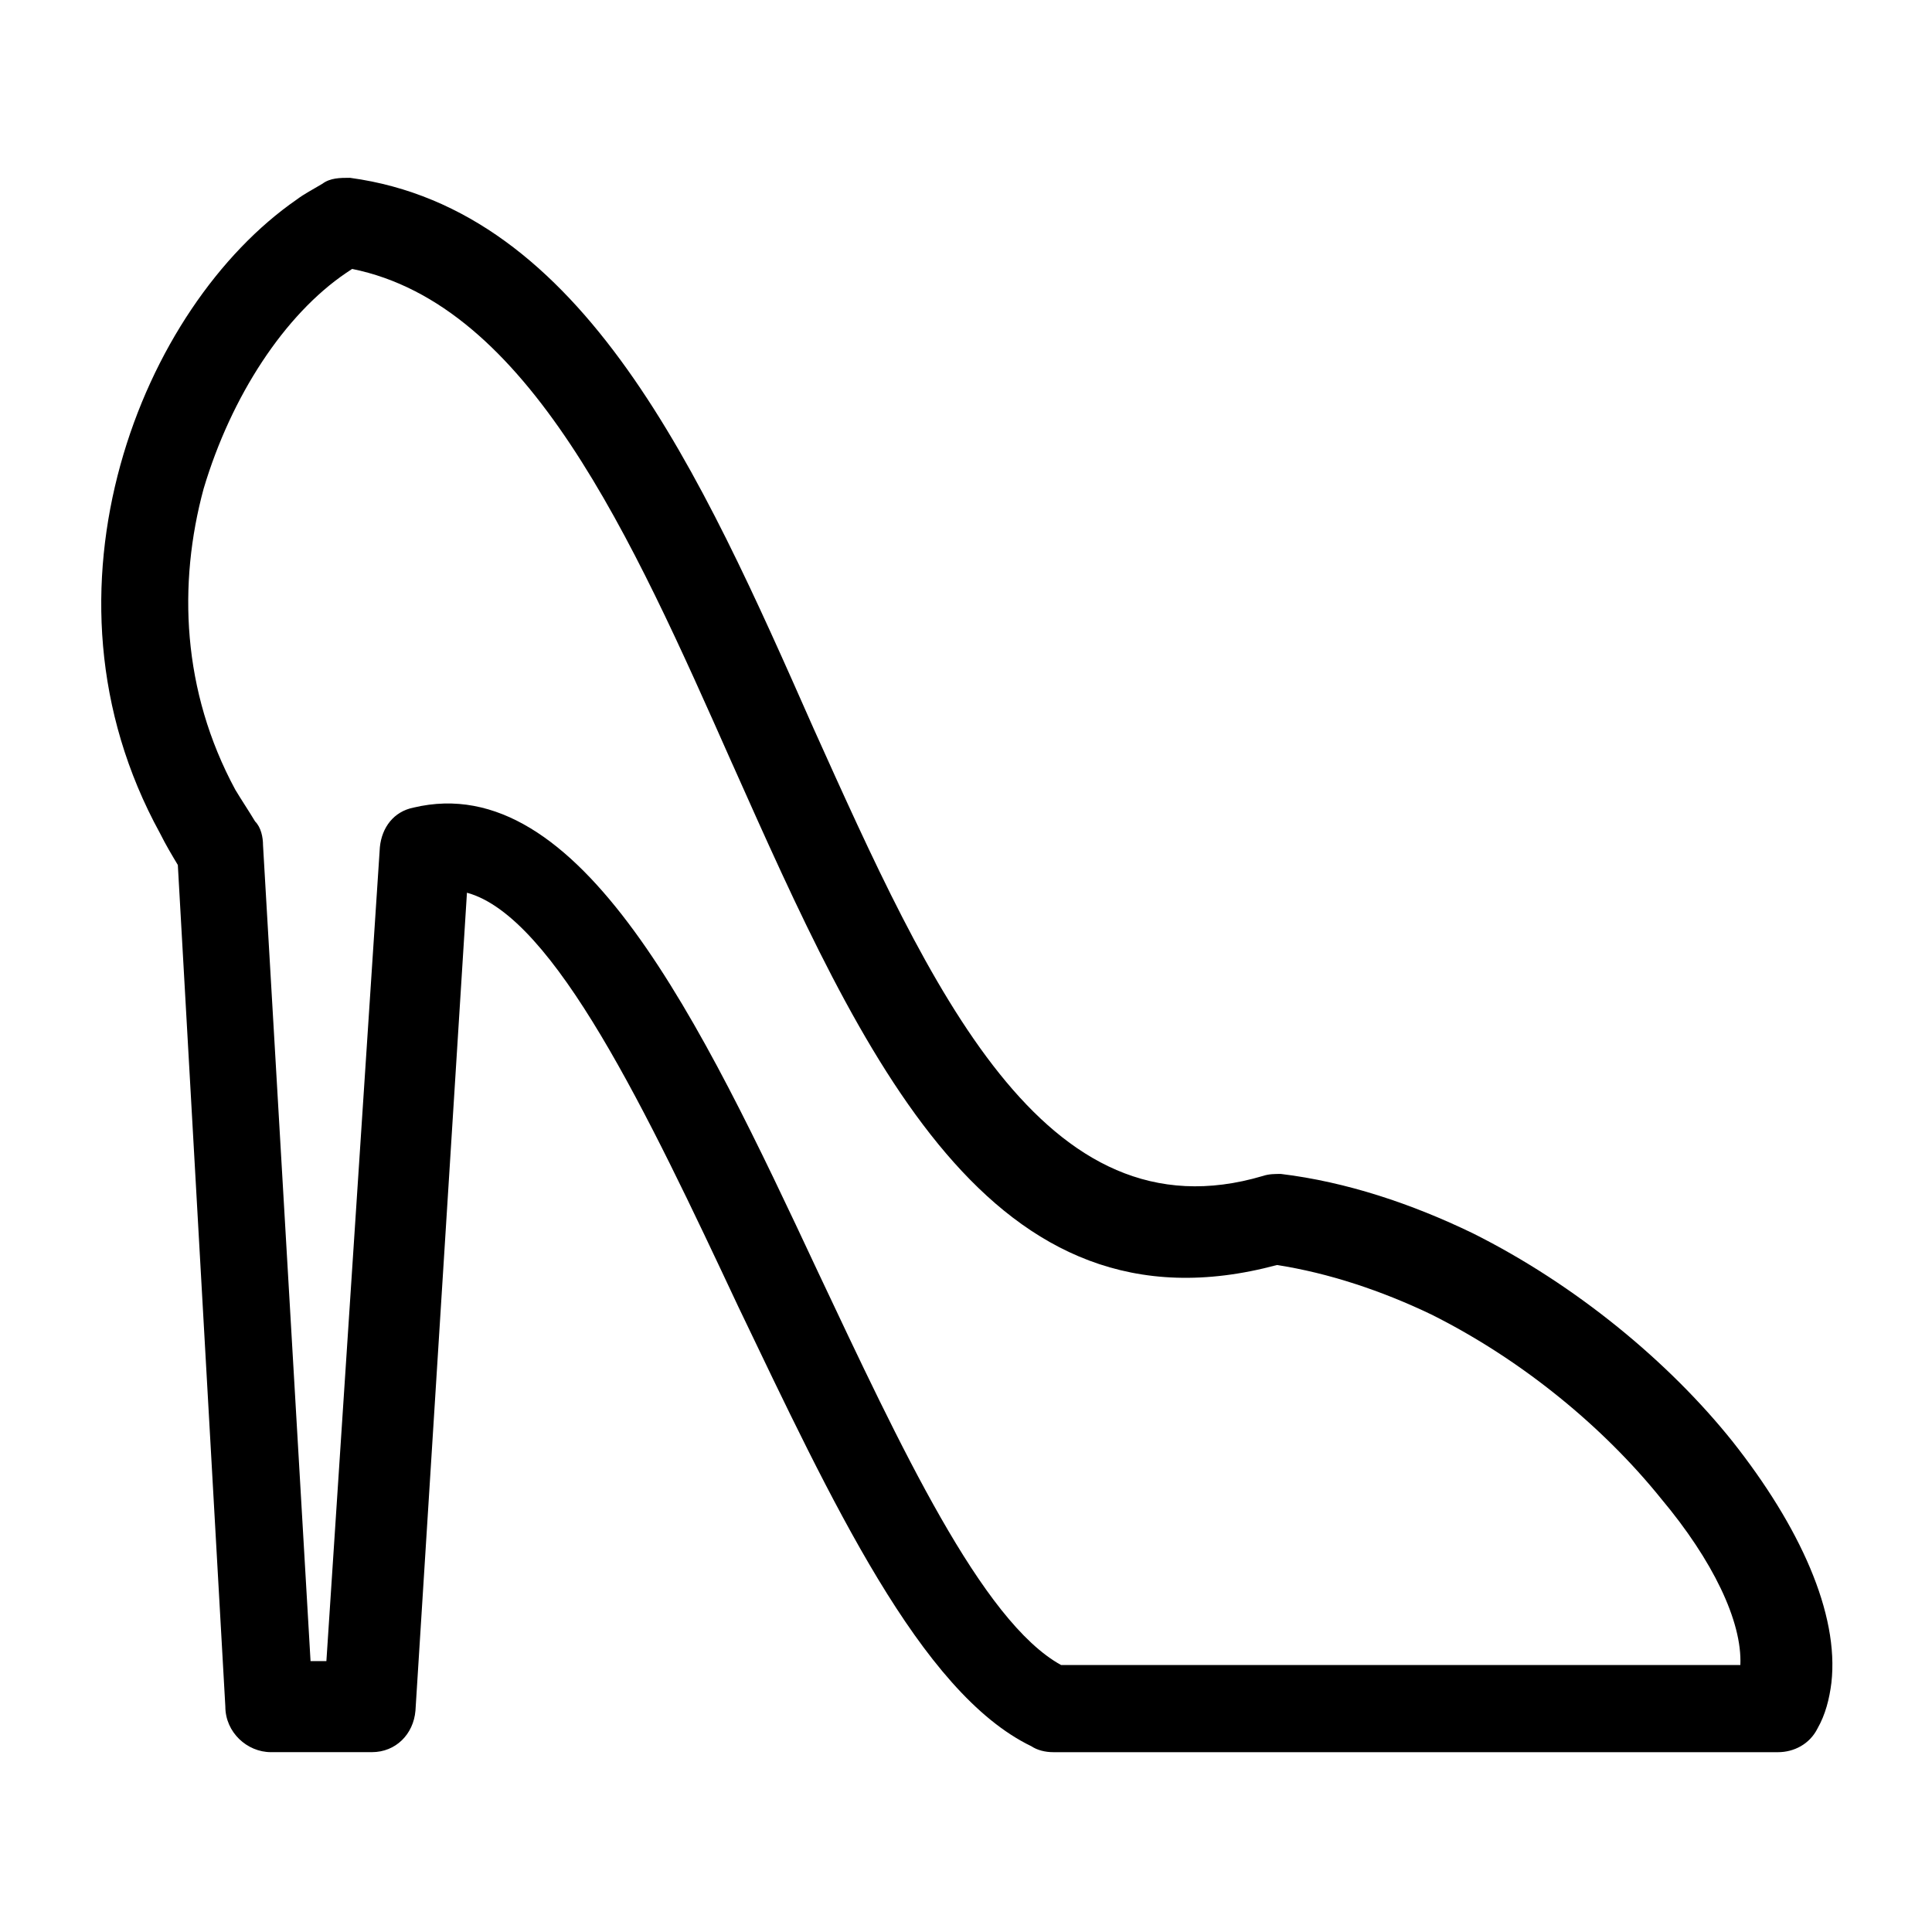
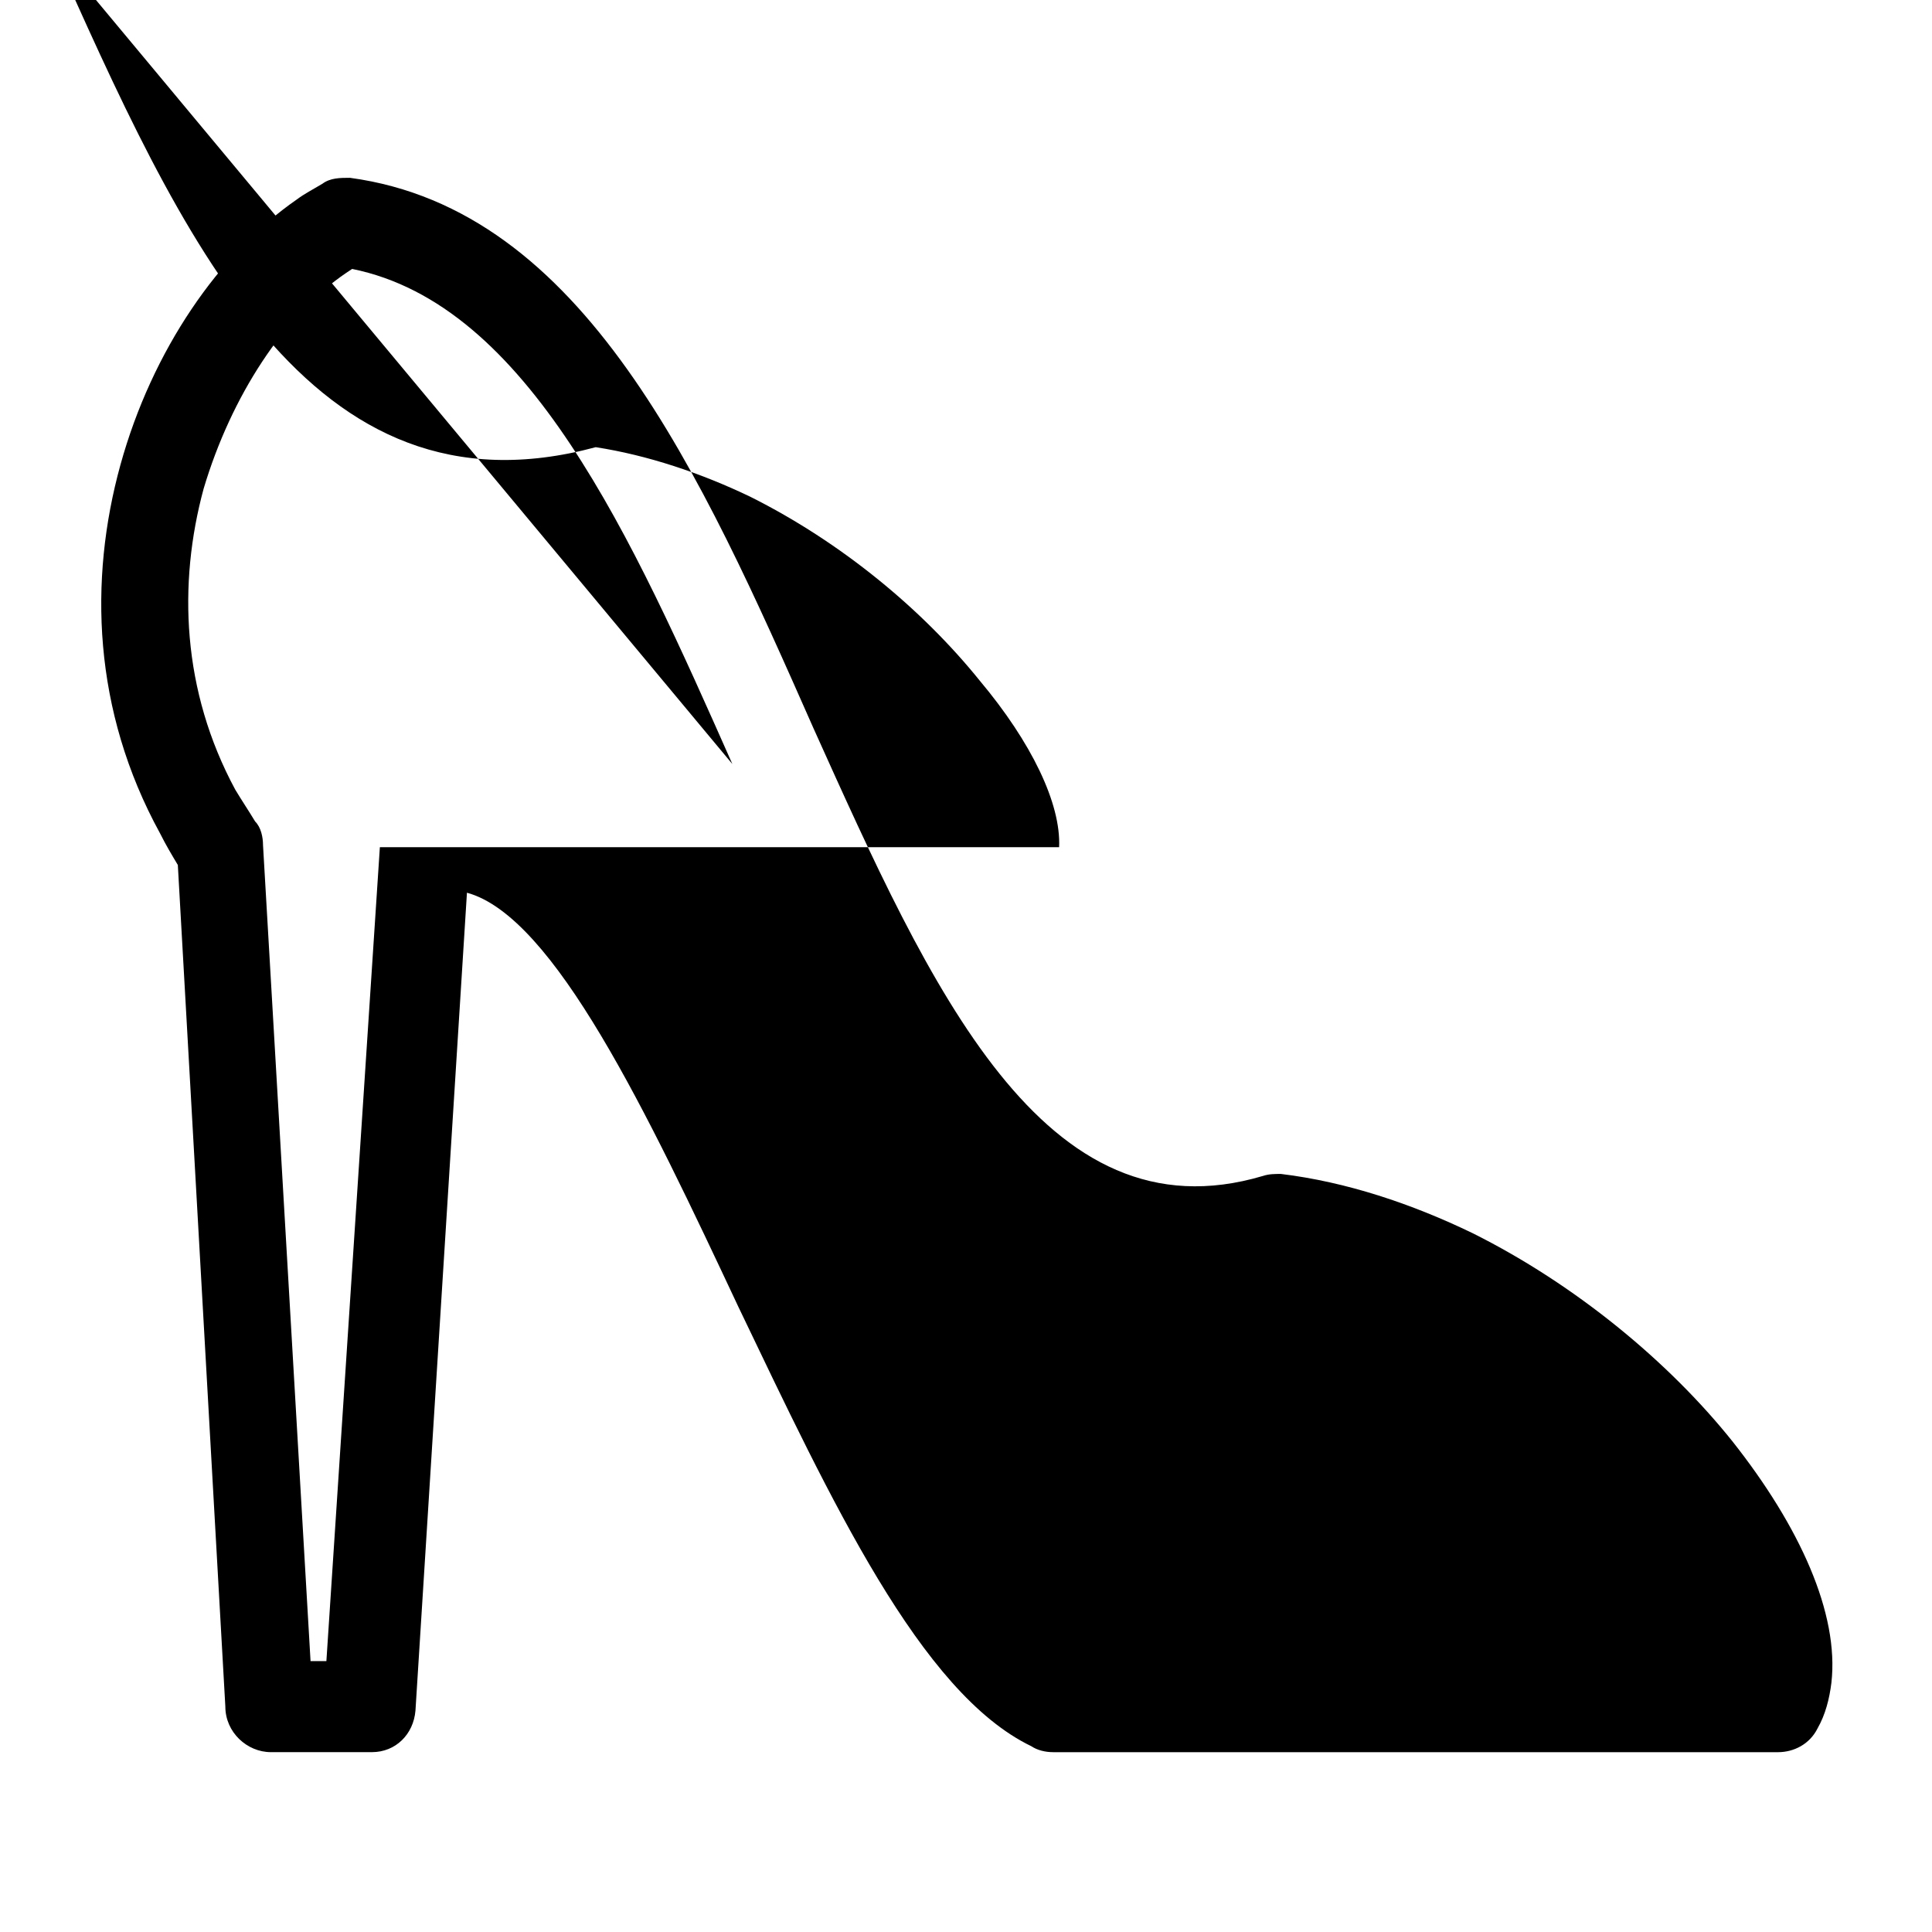
<svg xmlns="http://www.w3.org/2000/svg" fill="#000000" width="800px" height="800px" version="1.1" viewBox="144 144 512 512">
-   <path d="m236.79 191.13c61.926 8.395 92.891 78.195 122.8 145.89 30.961 68.746 60.875 135.92 119.13 118.61 1.574-0.523 3.148-0.523 4.723-0.523 17.32 2.098 34.637 7.871 50.906 15.742 27.289 13.645 51.957 34.113 68.75 55.105 17.844 22.566 28.34 45.656 26.238 64.027-0.523 4.199-1.574 8.398-3.672 12.07-2.098 4.199-6.297 6.297-10.496 6.297l-192.08-0.004c-2.098 0-4.199-0.523-5.773-1.574-29.391-14.168-53.004-65.074-77.672-116.51-24.141-51.43-48.805-103.39-71.898-109.68l-13.645 216.74c-0.523 6.297-5.246 11.02-11.547 11.02h-26.766c-6.297 0-12.07-5.246-12.07-12.07l-12.59-223.04c-1.574-2.625-3.148-5.246-4.723-8.398-17.844-32.539-18.895-67.176-10.496-97.613 8.398-30.438 26.238-56.152 46.707-70.324 2.098-1.574 4.195-2.621 6.82-4.195 2.102-1.574 4.723-1.574 7.348-1.574zm101.29 155.34c-26.766-60.352-54.055-121.75-100.76-131.2l-1.574 1.047c-16.27 11.02-30.438 32.539-37.785 57.203-6.824 25.191-5.773 53.531 8.398 79.77 1.574 2.625 3.672 5.773 5.246 8.398 1.574 1.574 2.098 4.199 2.098 6.297l12.594 216.22h4.199l14.172-215.69c0.523-5.246 3.672-9.445 8.922-10.496 44.082-10.496 76.098 56.68 107.06 122.8 22.043 46.707 43.559 92.891 64.551 104.43h180.01c0.523-11.547-7.348-27.816-20.992-44.082-15.219-18.895-36.734-36.734-60.879-48.805-13.121-6.297-27.289-11.02-40.934-13.121-76.094 20.465-109.68-55.105-144.32-132.78z" />
+   <path d="m236.79 191.13c61.926 8.395 92.891 78.195 122.8 145.89 30.961 68.746 60.875 135.92 119.13 118.61 1.574-0.523 3.148-0.523 4.723-0.523 17.32 2.098 34.637 7.871 50.906 15.742 27.289 13.645 51.957 34.113 68.75 55.105 17.844 22.566 28.34 45.656 26.238 64.027-0.523 4.199-1.574 8.398-3.672 12.07-2.098 4.199-6.297 6.297-10.496 6.297l-192.08-0.004c-2.098 0-4.199-0.523-5.773-1.574-29.391-14.168-53.004-65.074-77.672-116.51-24.141-51.43-48.805-103.39-71.898-109.68l-13.645 216.74c-0.523 6.297-5.246 11.02-11.547 11.02h-26.766c-6.297 0-12.07-5.246-12.07-12.07l-12.59-223.04c-1.574-2.625-3.148-5.246-4.723-8.398-17.844-32.539-18.895-67.176-10.496-97.613 8.398-30.438 26.238-56.152 46.707-70.324 2.098-1.574 4.195-2.621 6.82-4.195 2.102-1.574 4.723-1.574 7.348-1.574zm101.29 155.34c-26.766-60.352-54.055-121.75-100.76-131.2l-1.574 1.047c-16.27 11.02-30.438 32.539-37.785 57.203-6.824 25.191-5.773 53.531 8.398 79.77 1.574 2.625 3.672 5.773 5.246 8.398 1.574 1.574 2.098 4.199 2.098 6.297l12.594 216.22h4.199l14.172-215.69h180.01c0.523-11.547-7.348-27.816-20.992-44.082-15.219-18.895-36.734-36.734-60.879-48.805-13.121-6.297-27.289-11.02-40.934-13.121-76.094 20.465-109.68-55.105-144.32-132.78z" />
</svg>